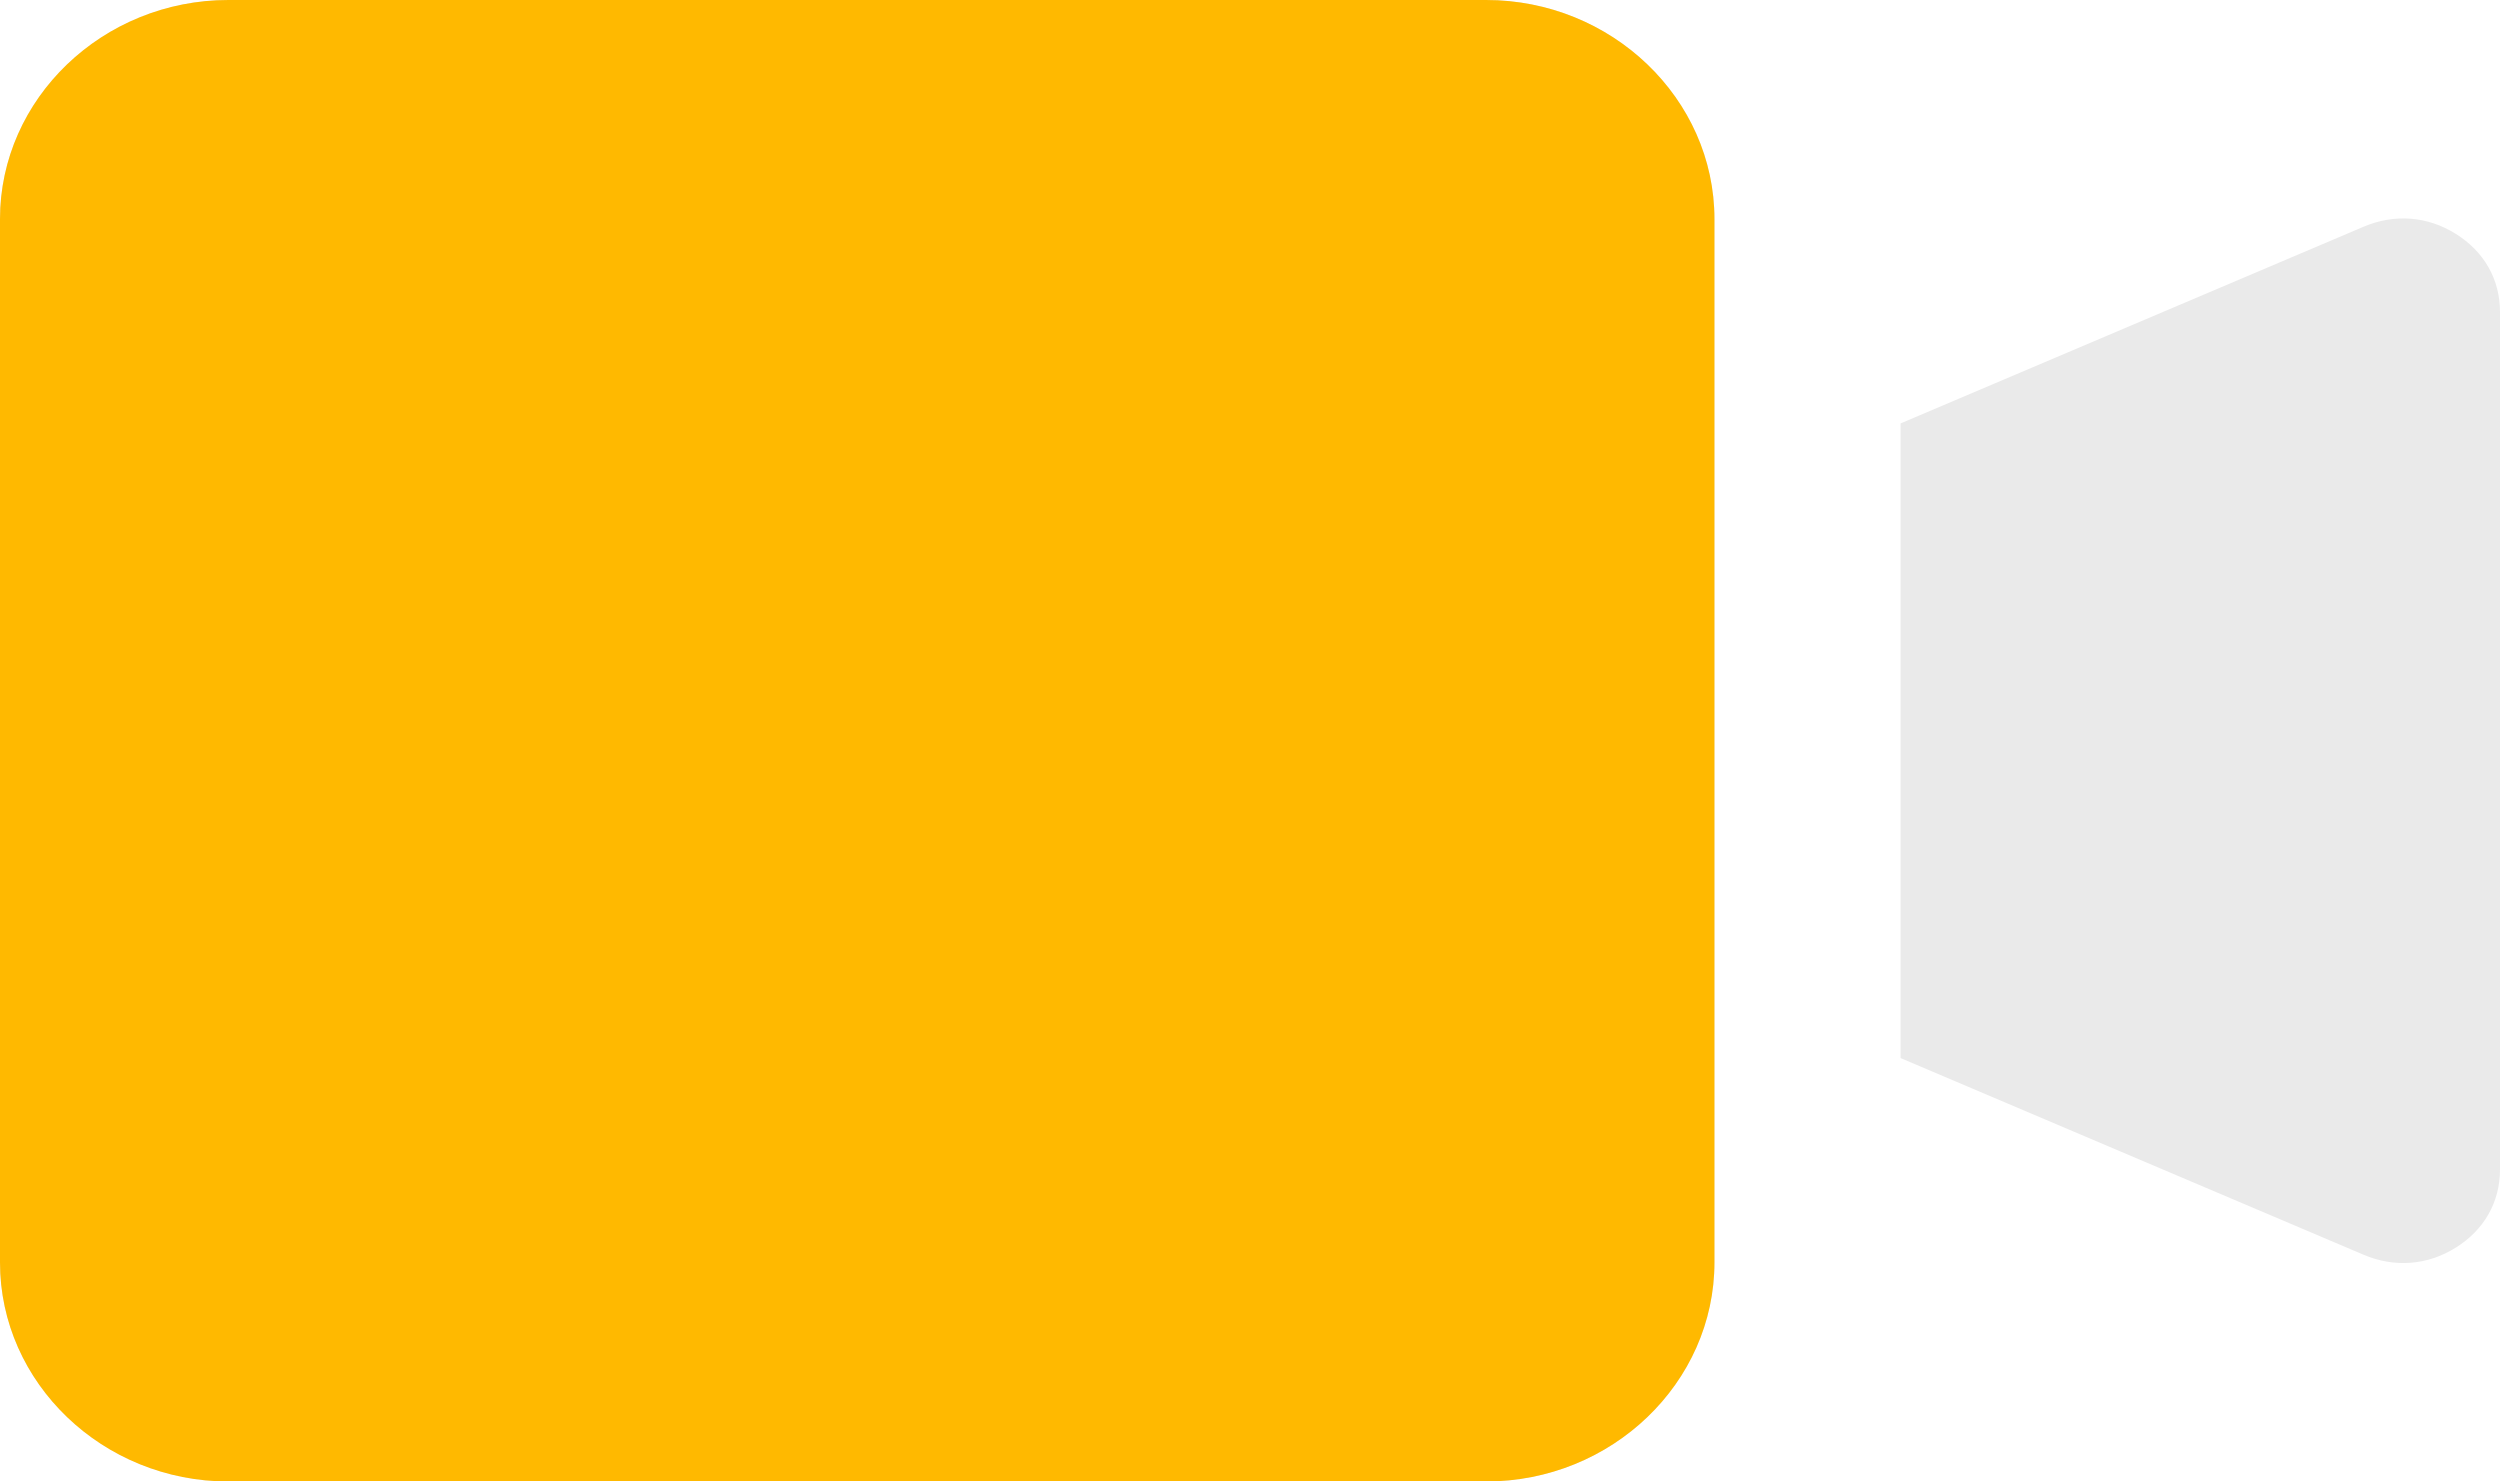
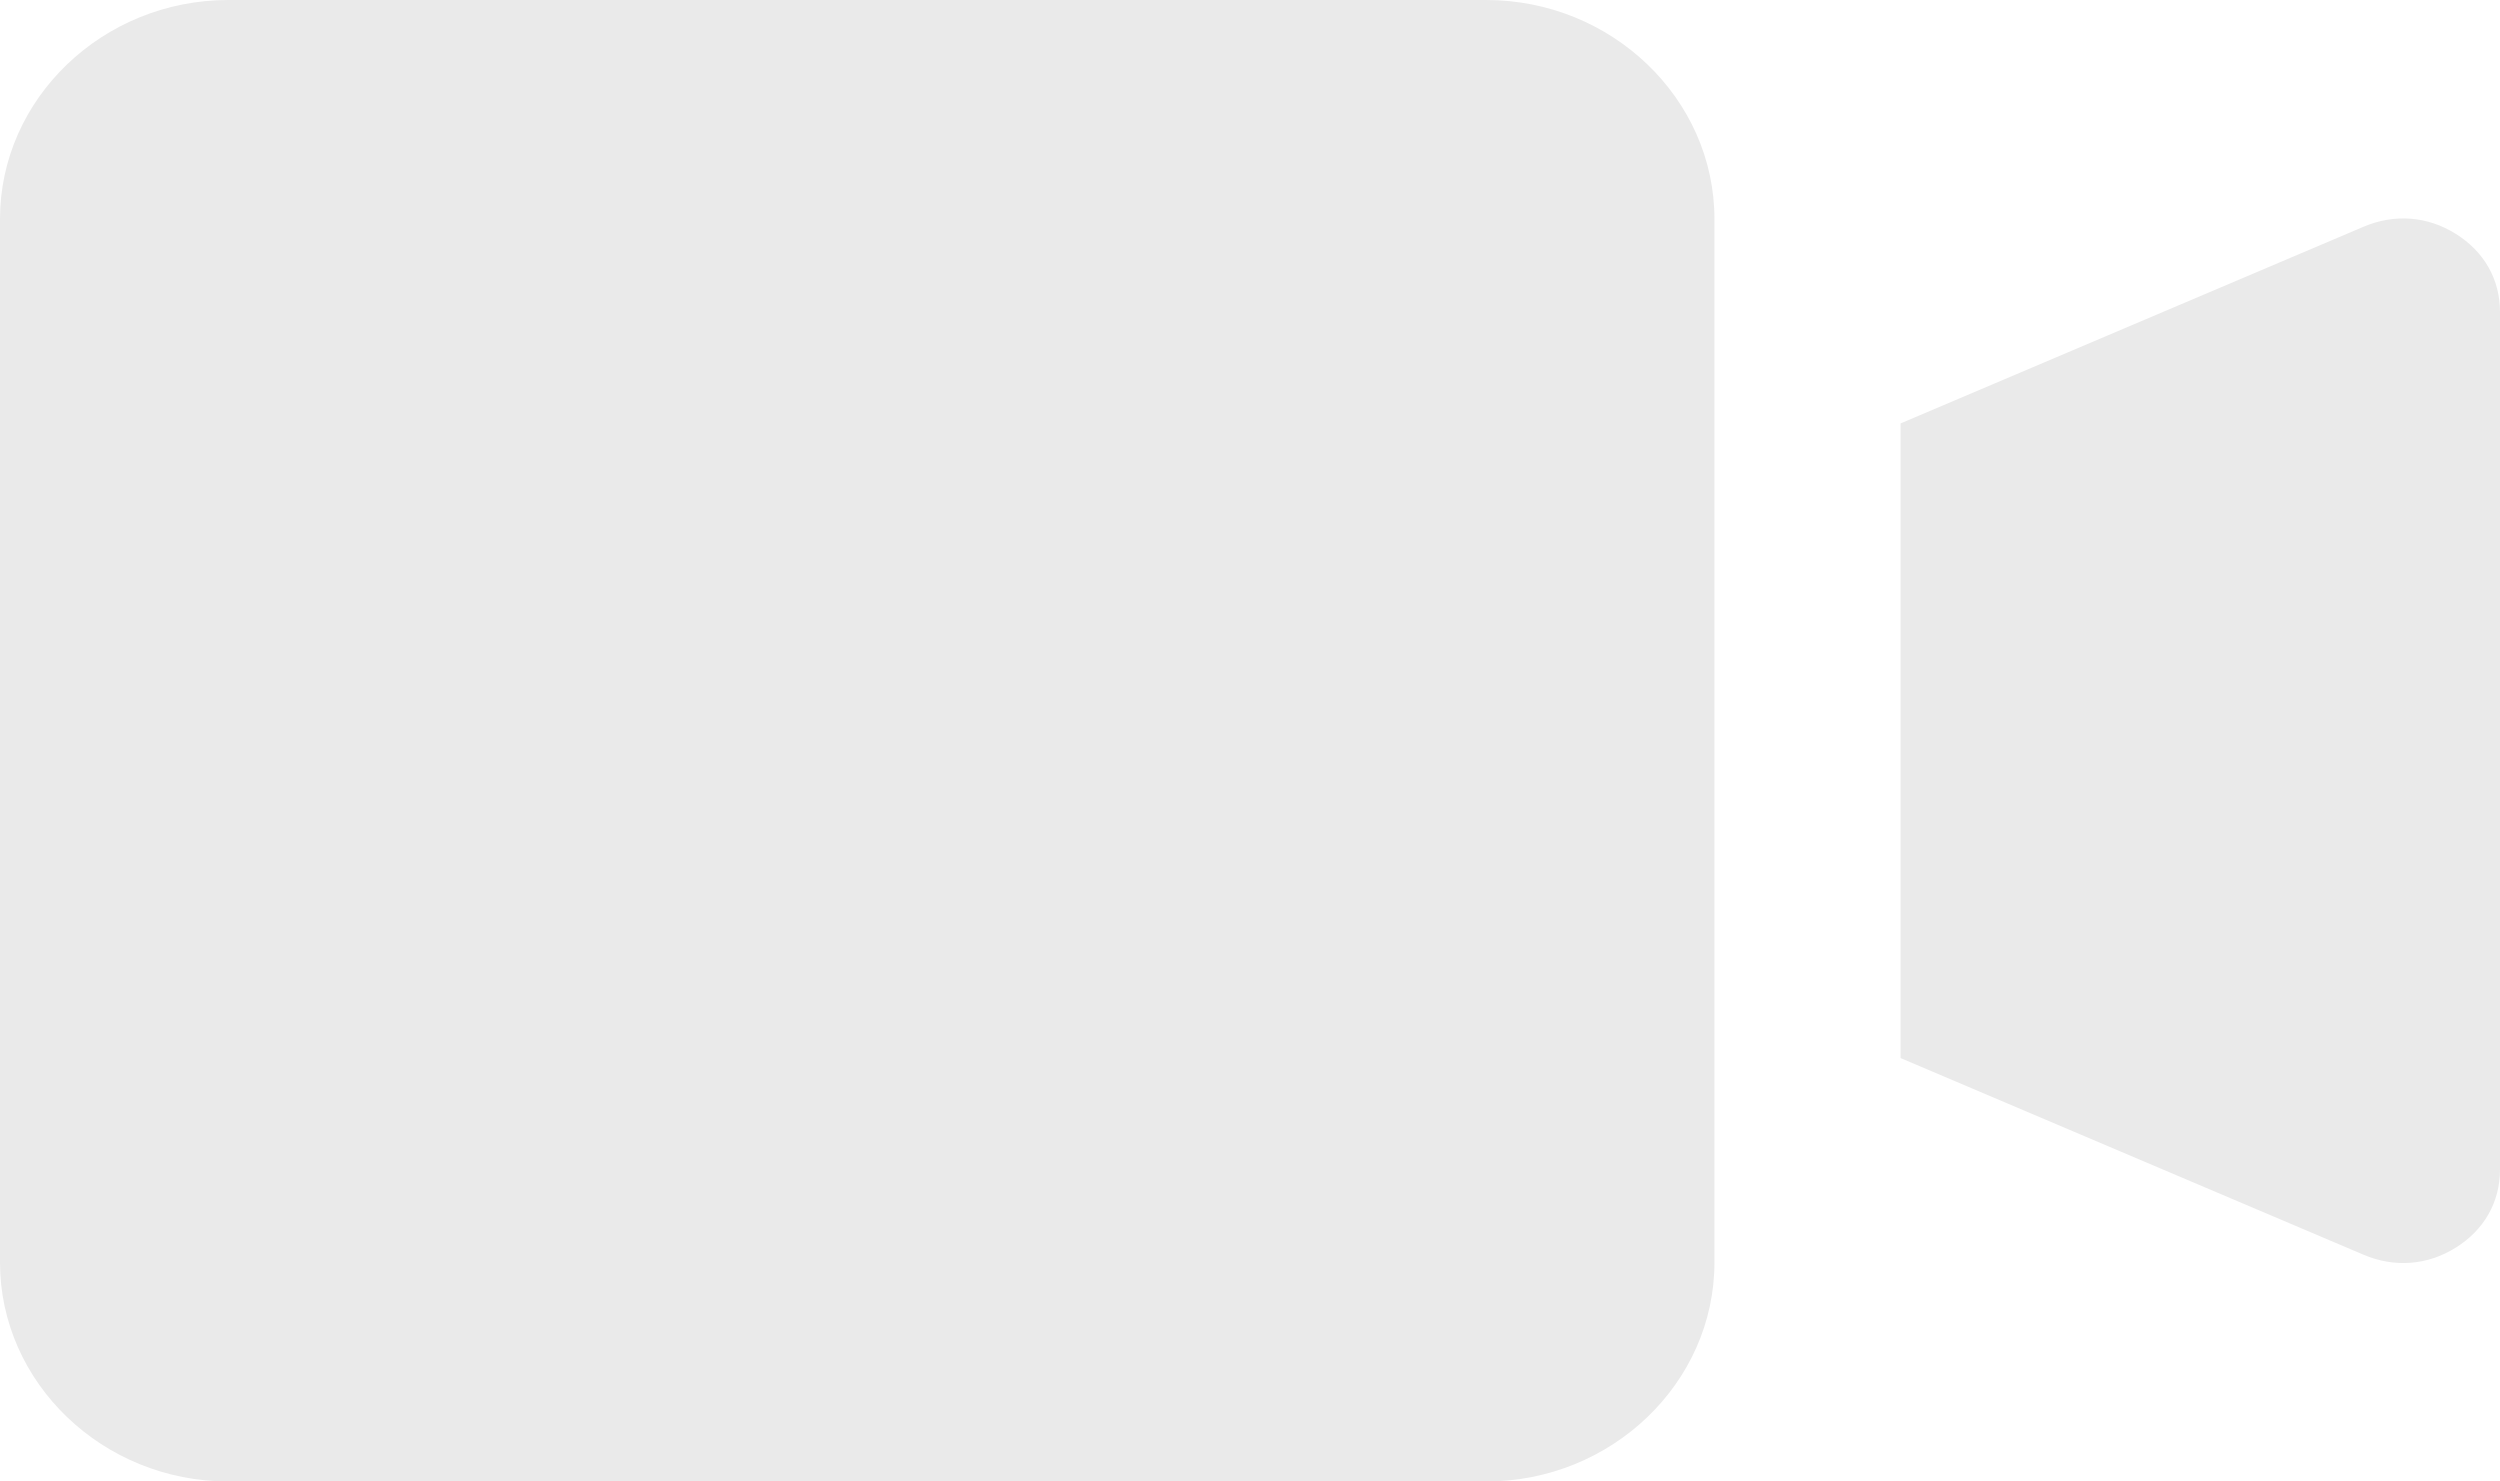
<svg xmlns="http://www.w3.org/2000/svg" width="27" height="16" viewBox="0 0 27 16" fill="none">
  <path fill-rule="evenodd" clip-rule="evenodd" d="M2.467 16C9.691 16 8.825 16 16.049 16C17.406 16 18.516 14.935 18.516 13.634C18.516 9.074 18.516 6.926 18.516 2.366C18.516 1.065 17.406 0 16.049 0C10.566 0 7.95 0 2.467 0C1.11 0 0 1.065 0 2.366C0 6.926 0 9.074 0 13.634C0 14.935 1.11 16 2.467 16ZM20.526 4.573L25.526 2.449C25.86 2.307 26.217 2.334 26.523 2.526C26.829 2.717 27 3.018 27 3.369C27 6.456 27 9.544 27 12.631C27 12.982 26.829 13.283 26.523 13.474C26.217 13.666 25.86 13.693 25.526 13.551L20.526 11.427V4.573Z" fill="#EAEAEA" />
-   <path d="M16.049 16H2.467C1.11 16 0 14.935 0 13.634V2.366C0 1.065 1.11 0 2.467 0H16.049C17.406 0 18.516 1.065 18.516 2.366V13.634C18.516 14.935 17.406 16 16.049 16Z" fill="#FFB900" />
</svg>